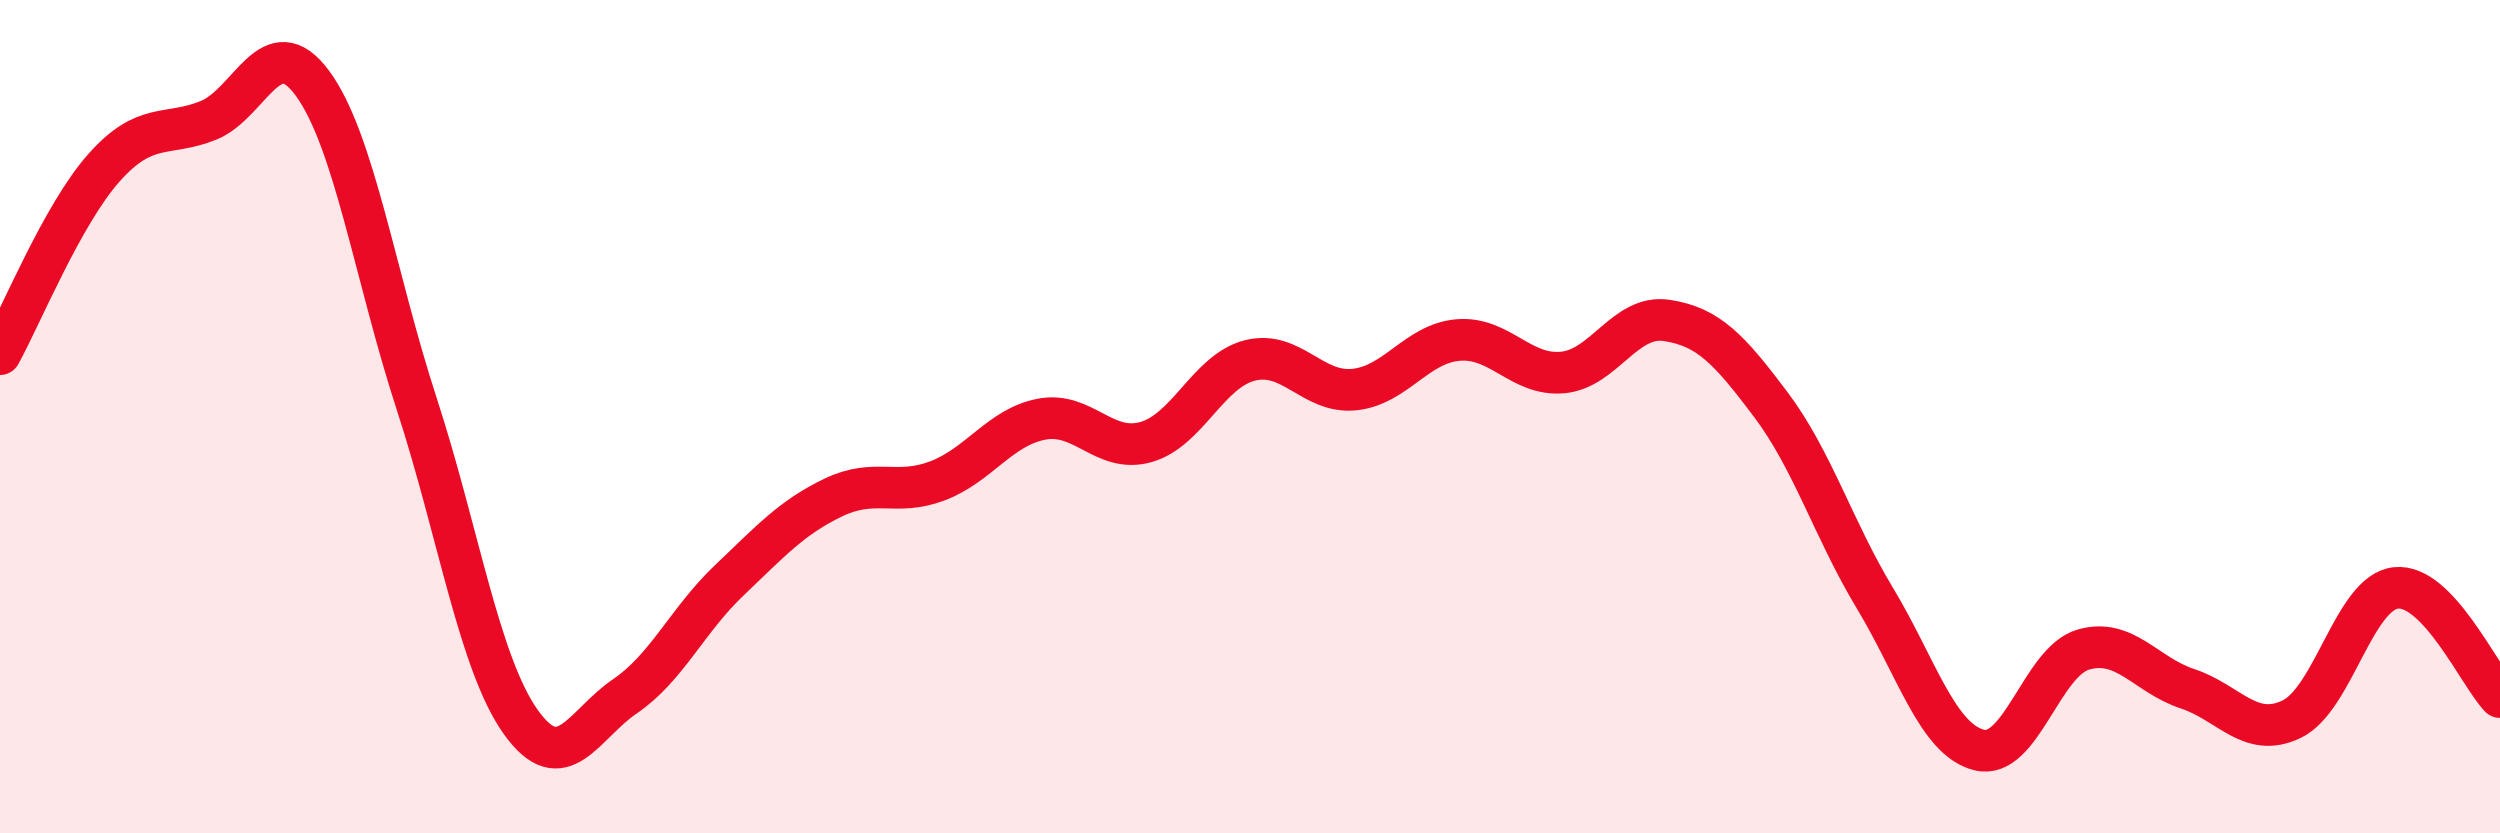
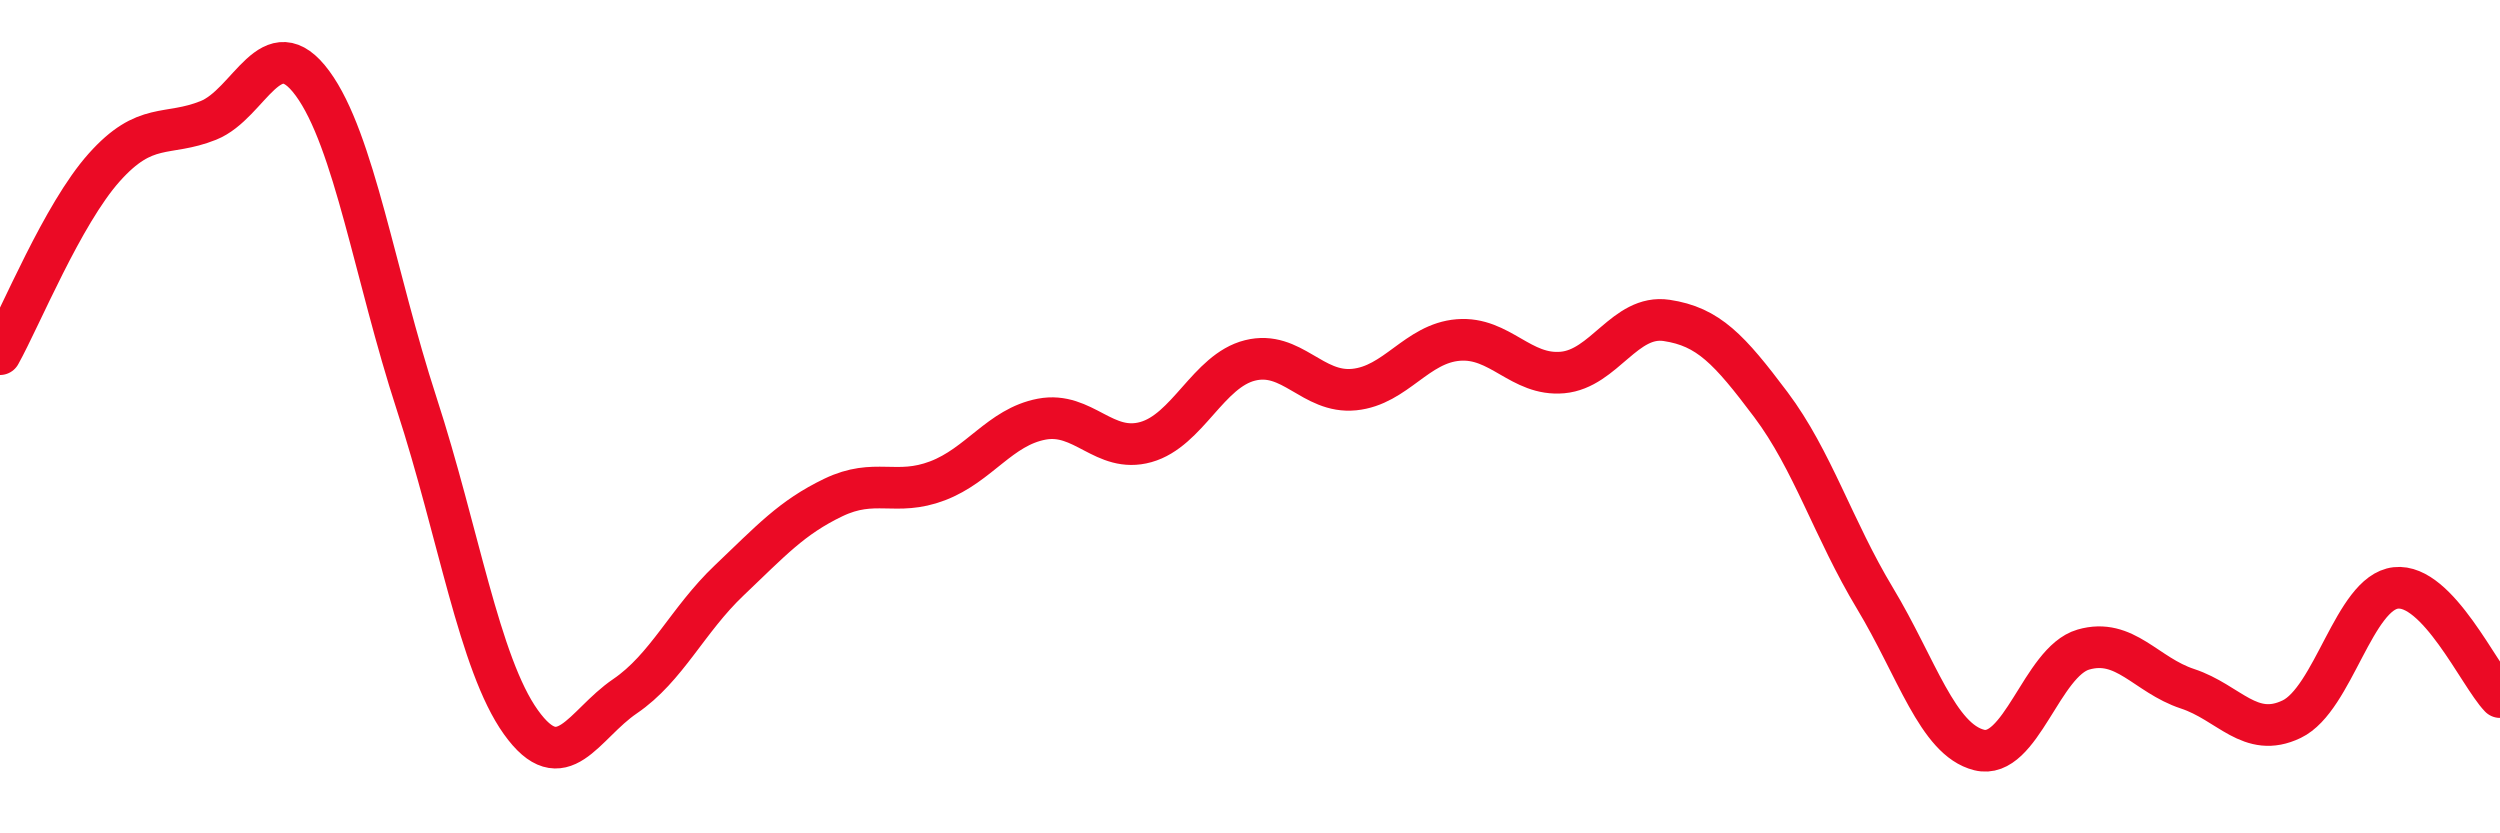
<svg xmlns="http://www.w3.org/2000/svg" width="60" height="20" viewBox="0 0 60 20">
-   <path d="M 0,8.5 C 0.5,7.6 1.5,5.14 2.5,4.02 C 3.5,2.9 4,3.29 5,2.89 C 6,2.49 6.5,0.64 7.5,2 C 8.5,3.36 9,6.62 10,9.69 C 11,12.76 11.5,15.93 12.5,17.33 C 13.5,18.73 14,17.39 15,16.71 C 16,16.03 16.5,14.88 17.5,13.93 C 18.5,12.98 19,12.42 20,11.94 C 21,11.46 21.5,11.92 22.5,11.54 C 23.5,11.16 24,10.25 25,10.06 C 26,9.87 26.5,10.89 27.5,10.61 C 28.5,10.33 29,8.9 30,8.65 C 31,8.4 31.5,9.45 32.5,9.35 C 33.5,9.25 34,8.24 35,8.16 C 36,8.08 36.5,9.03 37.5,8.94 C 38.5,8.85 39,7.54 40,7.69 C 41,7.84 41.5,8.38 42.5,9.71 C 43.5,11.04 44,12.7 45,14.36 C 46,16.02 46.5,17.75 47.5,18 C 48.5,18.25 49,15.88 50,15.59 C 51,15.3 51.5,16.2 52.5,16.53 C 53.5,16.86 54,17.74 55,17.26 C 56,16.78 56.5,14.22 57.5,14.11 C 58.5,14 59.5,16.21 60,16.73L60 20L0 20Z" fill="#EB0A25" opacity="0.1" stroke-linecap="round" stroke-linejoin="round" />
  <path d="M 0,8.5 C 0.5,7.6 1.5,5.14 2.5,4.02 C 3.5,2.9 4,3.29 5,2.89 C 6,2.49 6.5,0.64 7.5,2 C 8.5,3.36 9,6.62 10,9.69 C 11,12.76 11.5,15.93 12.5,17.33 C 13.5,18.73 14,17.39 15,16.71 C 16,16.03 16.5,14.88 17.5,13.93 C 18.5,12.98 19,12.42 20,11.94 C 21,11.46 21.5,11.92 22.5,11.54 C 23.5,11.16 24,10.25 25,10.06 C 26,9.87 26.5,10.89 27.5,10.61 C 28.5,10.33 29,8.9 30,8.65 C 31,8.4 31.5,9.45 32.5,9.35 C 33.5,9.25 34,8.24 35,8.16 C 36,8.08 36.5,9.03 37.5,8.94 C 38.5,8.85 39,7.54 40,7.69 C 41,7.84 41.5,8.38 42.5,9.71 C 43.5,11.04 44,12.7 45,14.36 C 46,16.02 46.5,17.75 47.5,18 C 48.5,18.25 49,15.88 50,15.59 C 51,15.3 51.5,16.2 52.5,16.53 C 53.5,16.86 54,17.74 55,17.26 C 56,16.78 56.5,14.22 57.5,14.11 C 58.5,14 59.5,16.21 60,16.73" stroke="#EB0A25" stroke-width="1" fill="none" stroke-linecap="round" stroke-linejoin="round" />
</svg>